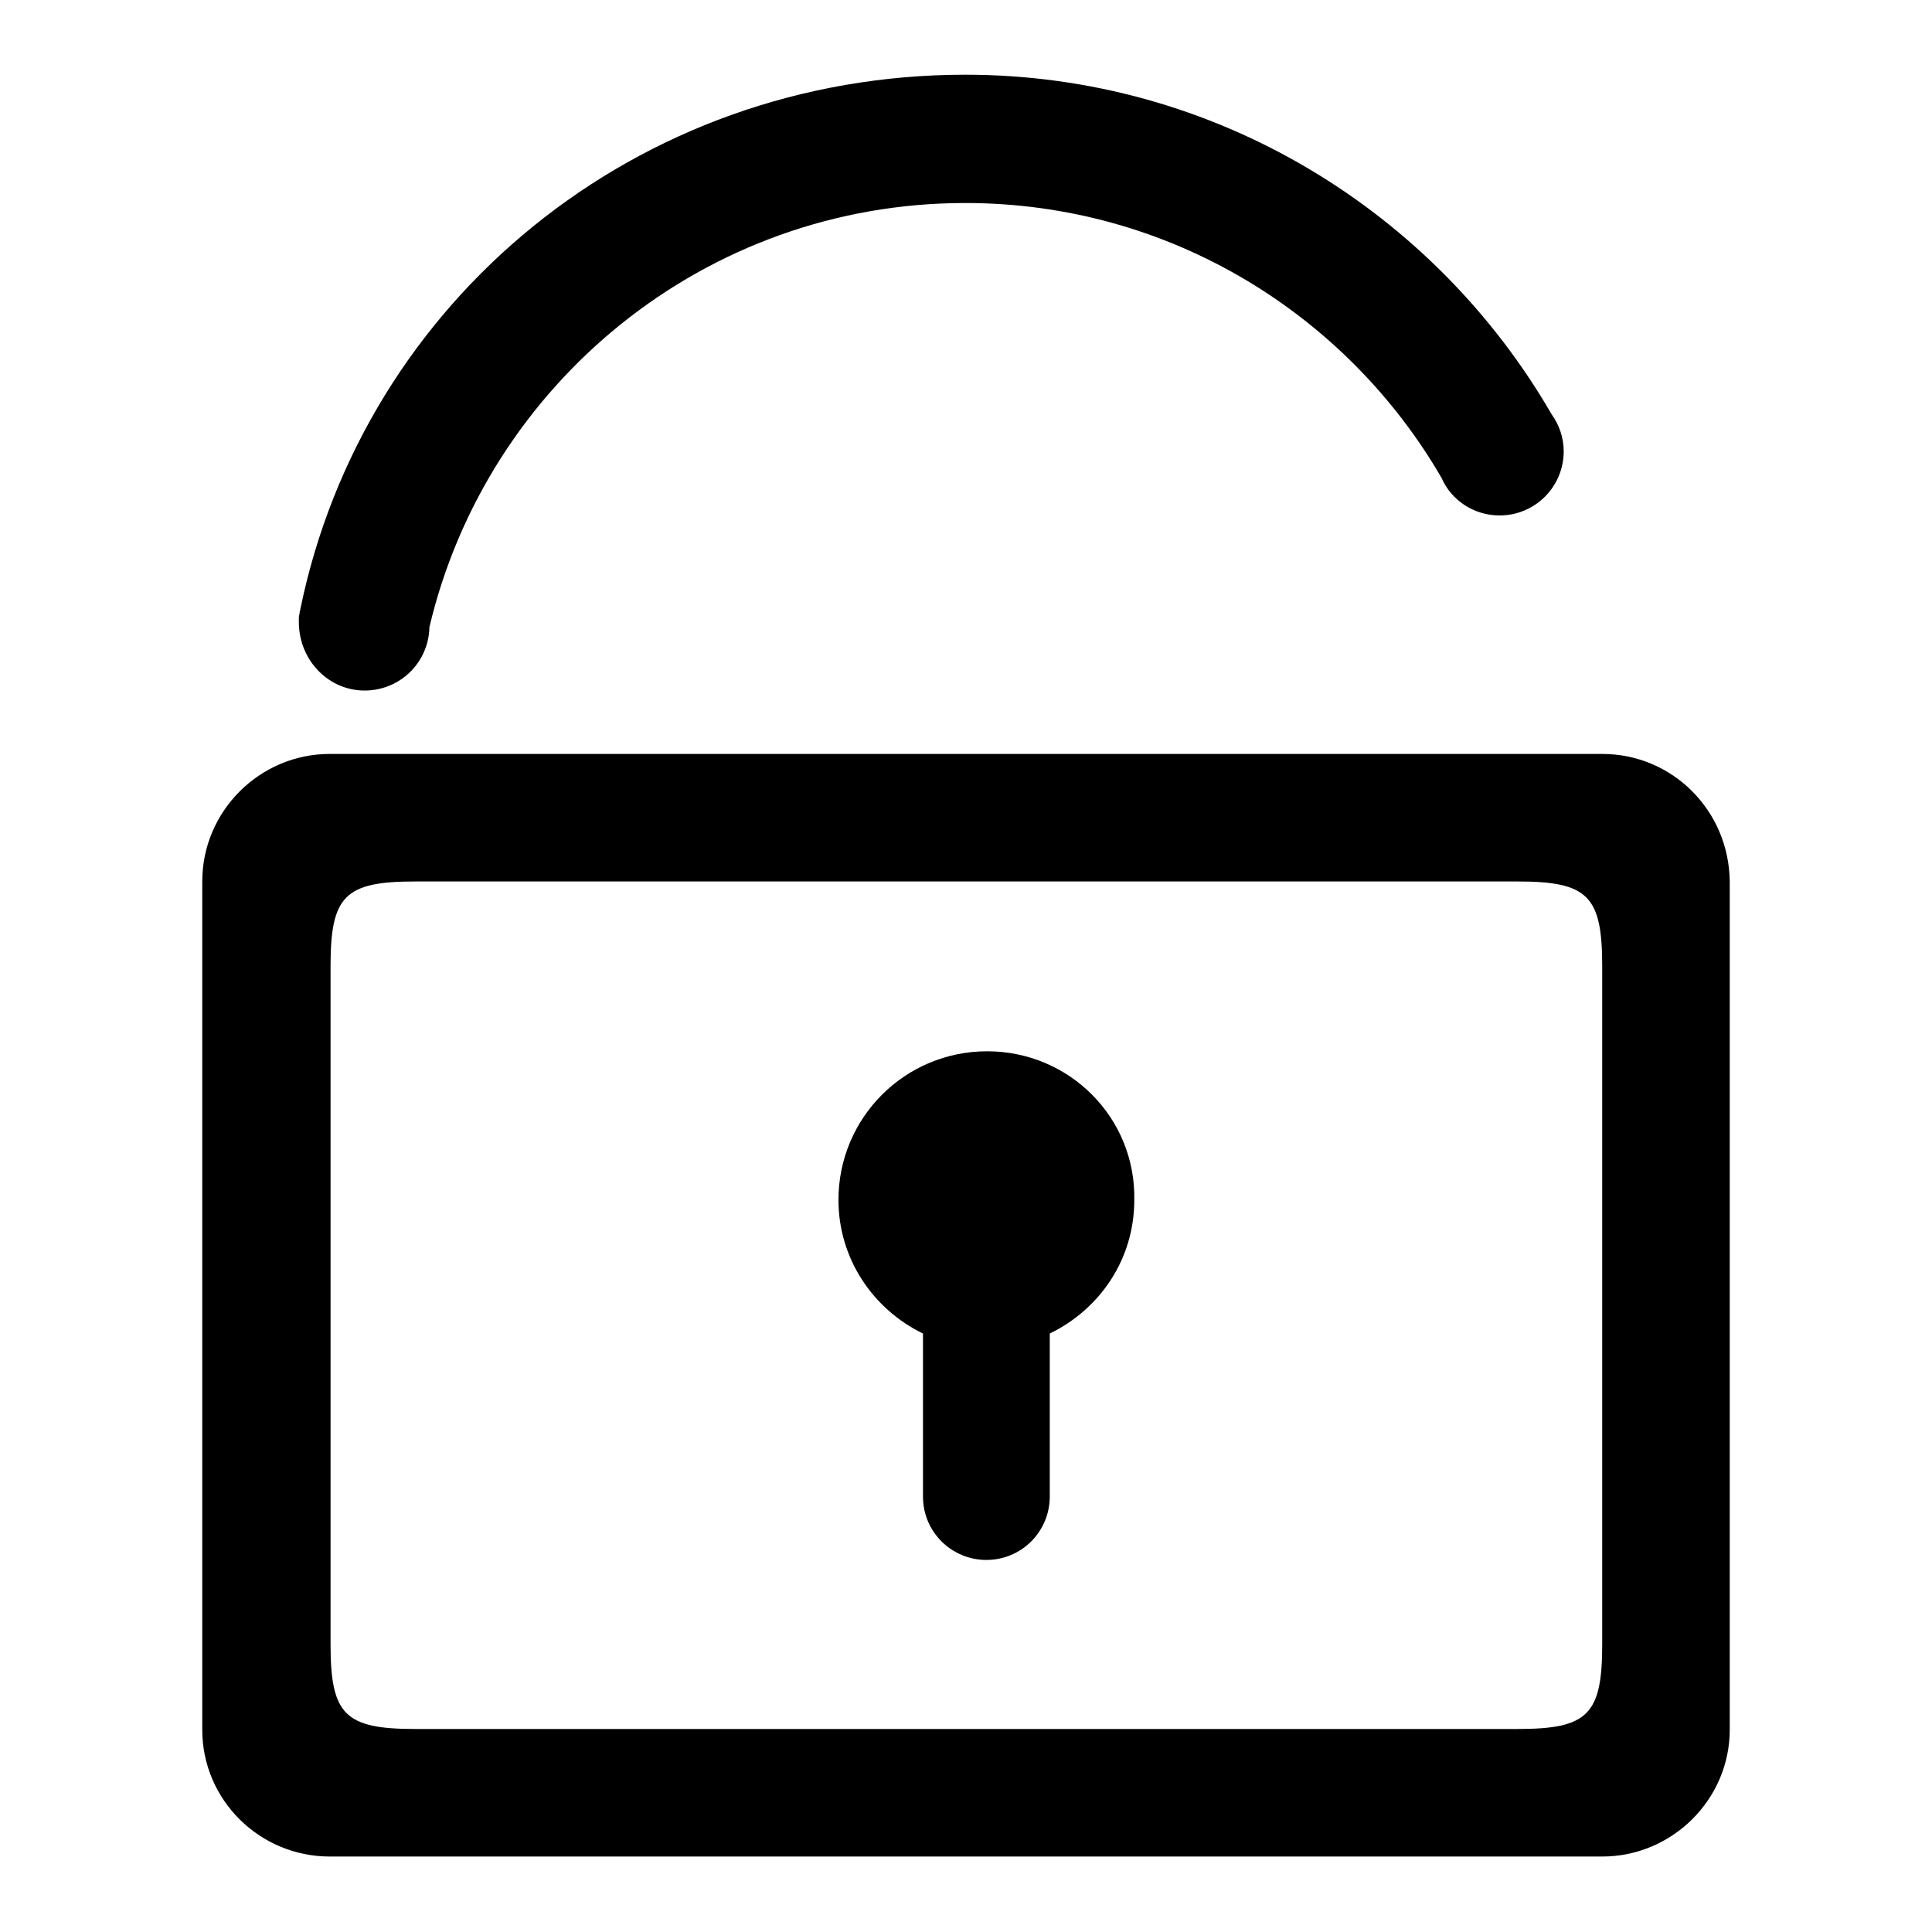
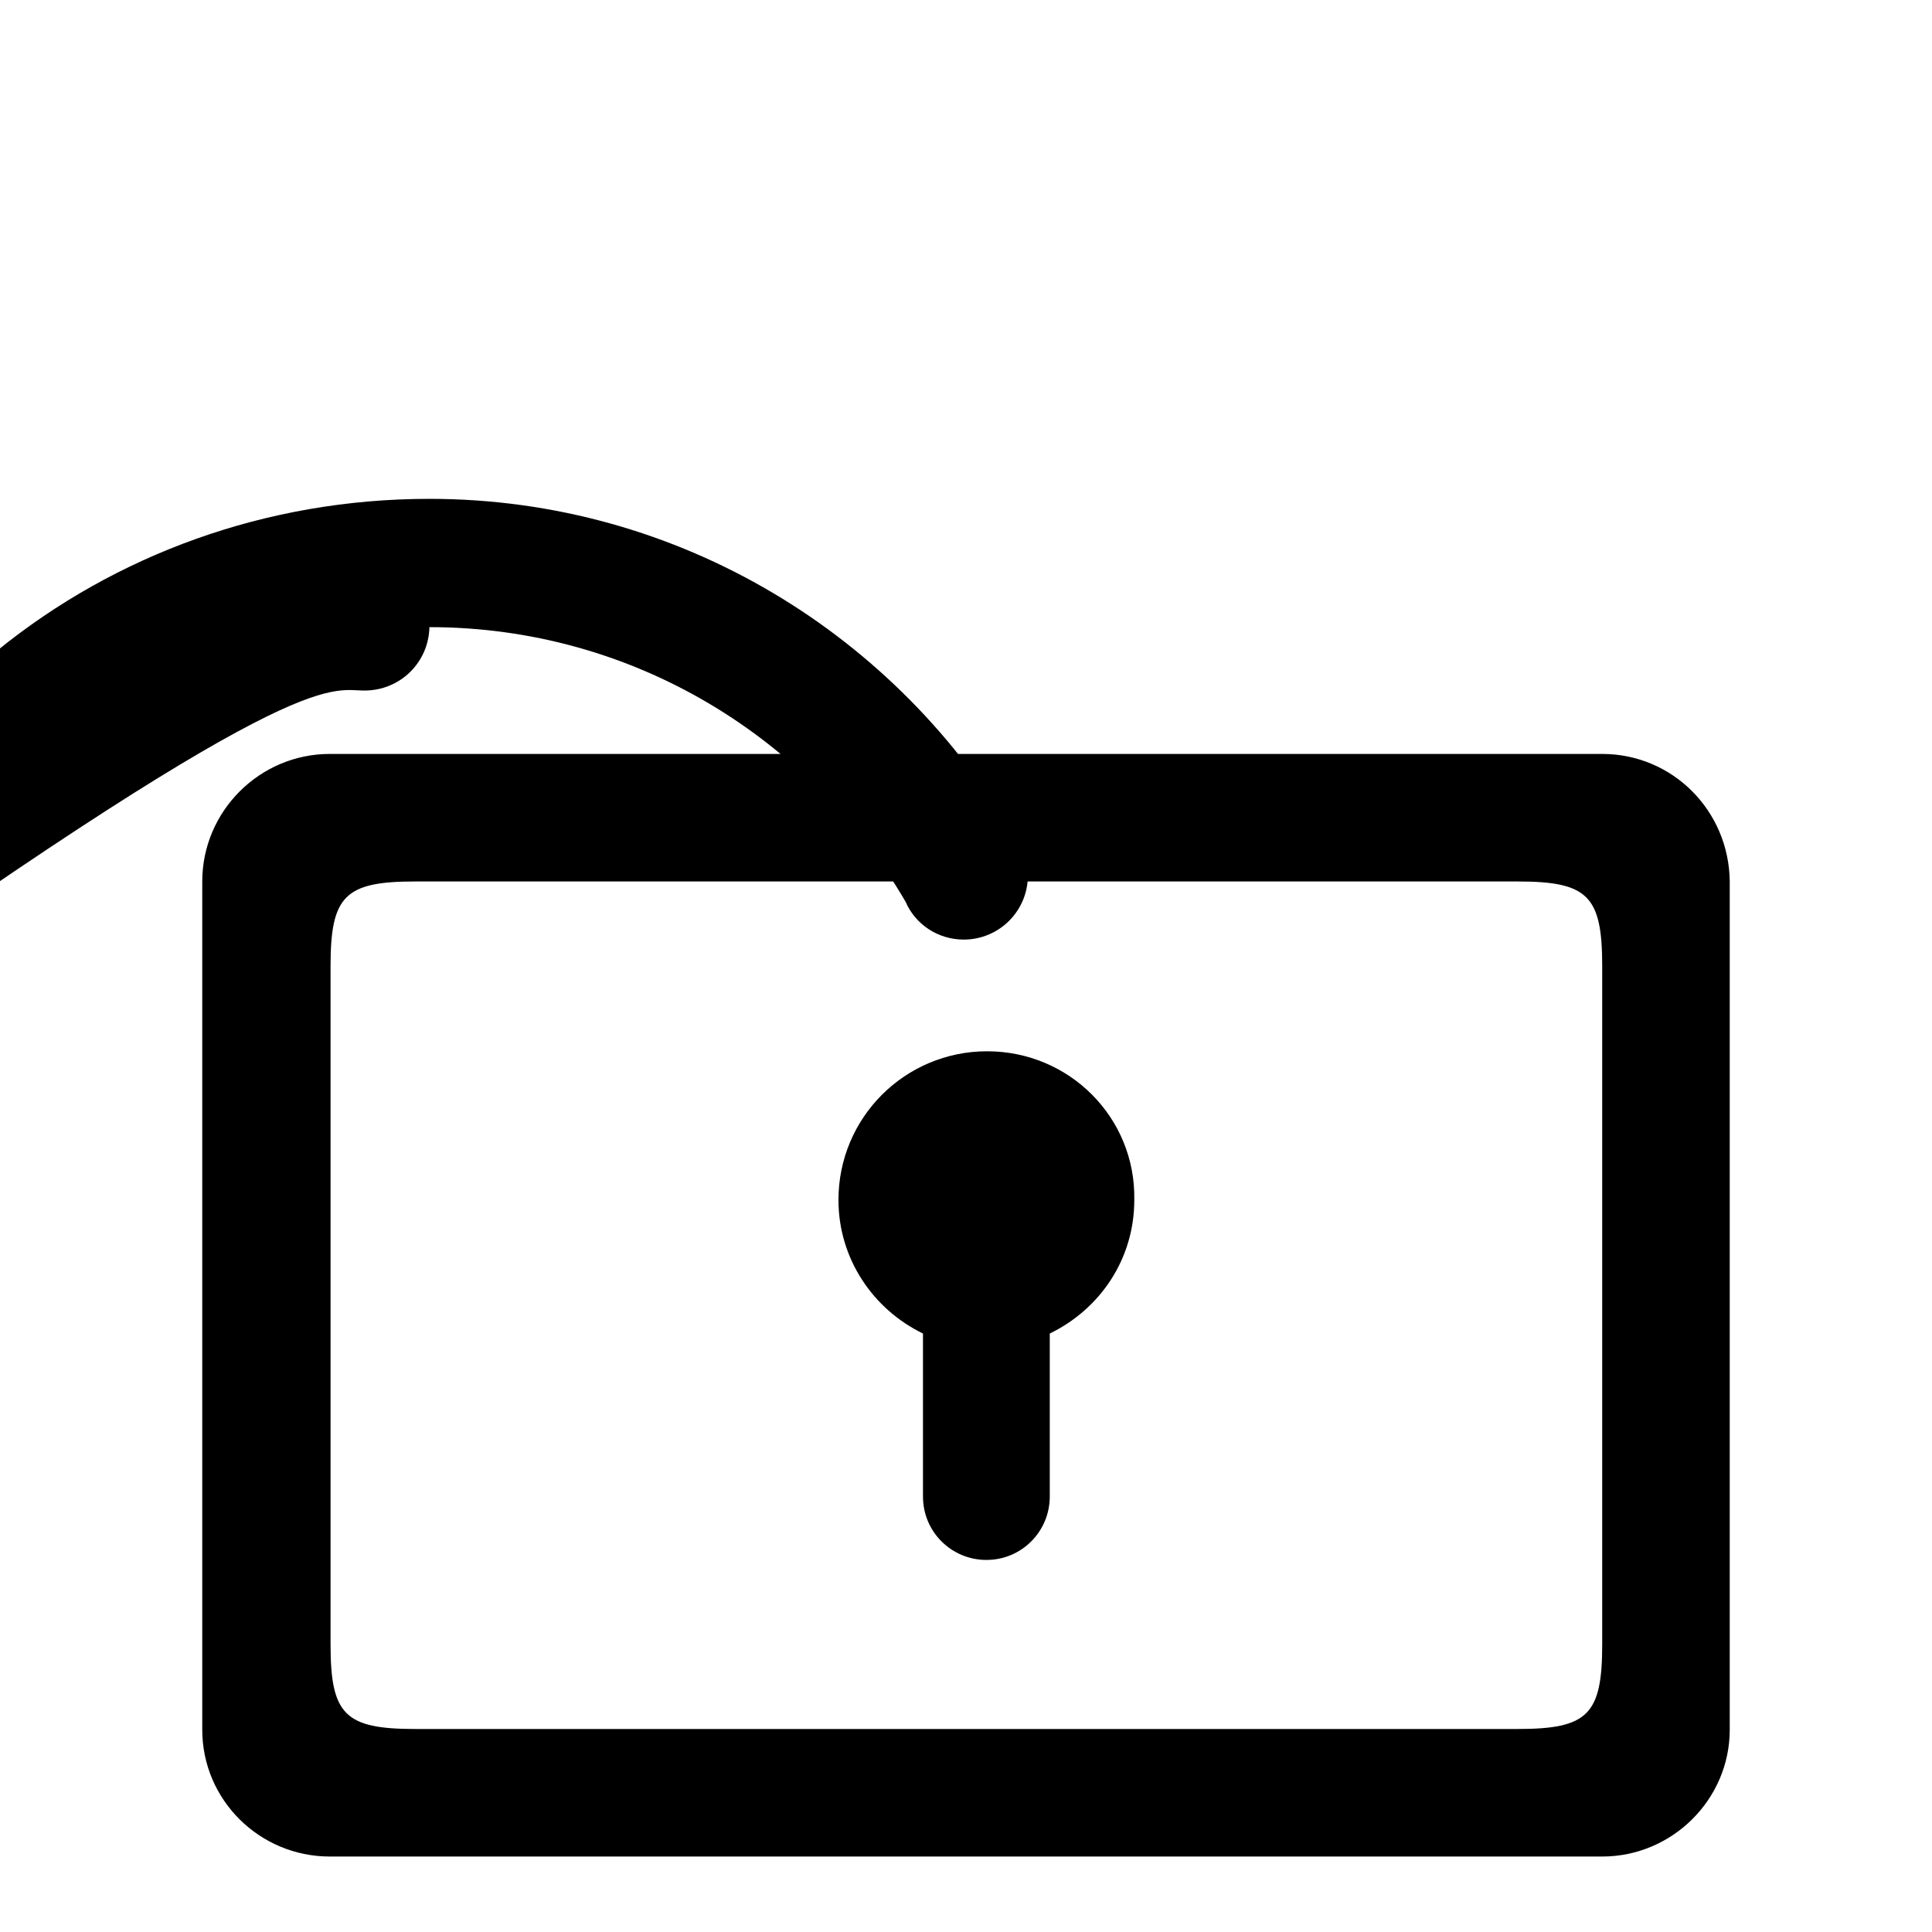
<svg xmlns="http://www.w3.org/2000/svg" version="1.1" x="0px" y="0px" viewBox="0 0 256 256" enable-background="new 0 0 256 256" xml:space="preserve">
  <g>
-     <path fill="#000000" d="M130.8,139.3c-10.9,0-19.7,8.8-19.7,19.7c0,7.8,4.6,14.5,11.2,17.7v21.6c0,4.7,3.8,8.4,8.4,8.4 c4.7,0,8.4-3.8,8.4-8.4v-21.6c6.6-3.2,11.2-9.8,11.2-17.7C150.5,148.1,141.7,139.3,130.8,139.3L130.8,139.3z M212.3,99.9H43.7 c-9.3,0-16.9,7.6-16.9,16.9v112.4c0,9.3,7.6,16.8,16.9,16.8h168.6c9.3,0,16.9-7.6,16.9-16.8V116.8 C229.1,107.4,221.6,99.9,212.3,99.9z M212.3,217.9c0,9.3-1.9,11.2-11.2,11.2H55c-9.3,0-11.2-1.9-11.2-11.2V128 c0-9.3,1.9-11.2,11.2-11.2h146.1c9.3,0,11.2,1.9,11.2,11.2V217.9z M48.3,91.5c4.7,0,8.5-3.7,8.6-8.4c7.6-32.2,36.5-56.2,71-56.2 c27,0,50.5,14.7,63.1,36.4c1.3,3,4.3,5,7.7,5c4.7,0,8.5-3.8,8.5-8.5c0-1.8-0.6-3.5-1.6-4.9c-15.5-26.8-44.5-45-77.7-45 c-43.5,0-79.7,29.9-88.1,70.8c0,0.2-0.1,0.3-0.1,0.5c0,0.2-0.1,0.4-0.1,0.6h0c0,0.3,0,0.5,0,0.8C39.7,87.6,43.6,91.5,48.3,91.5z" />
+     <path fill="#000000" d="M130.8,139.3c-10.9,0-19.7,8.8-19.7,19.7c0,7.8,4.6,14.5,11.2,17.7v21.6c0,4.7,3.8,8.4,8.4,8.4 c4.7,0,8.4-3.8,8.4-8.4v-21.6c6.6-3.2,11.2-9.8,11.2-17.7C150.5,148.1,141.7,139.3,130.8,139.3L130.8,139.3z M212.3,99.9H43.7 c-9.3,0-16.9,7.6-16.9,16.9v112.4c0,9.3,7.6,16.8,16.9,16.8h168.6c9.3,0,16.9-7.6,16.9-16.8V116.8 C229.1,107.4,221.6,99.9,212.3,99.9z M212.3,217.9c0,9.3-1.9,11.2-11.2,11.2H55c-9.3,0-11.2-1.9-11.2-11.2V128 c0-9.3,1.9-11.2,11.2-11.2h146.1c9.3,0,11.2,1.9,11.2,11.2V217.9z M48.3,91.5c4.7,0,8.5-3.7,8.6-8.4c27,0,50.5,14.7,63.1,36.4c1.3,3,4.3,5,7.7,5c4.7,0,8.5-3.8,8.5-8.5c0-1.8-0.6-3.5-1.6-4.9c-15.5-26.8-44.5-45-77.7-45 c-43.5,0-79.7,29.9-88.1,70.8c0,0.2-0.1,0.3-0.1,0.5c0,0.2-0.1,0.4-0.1,0.6h0c0,0.3,0,0.5,0,0.8C39.7,87.6,43.6,91.5,48.3,91.5z" />
  </g>
</svg>